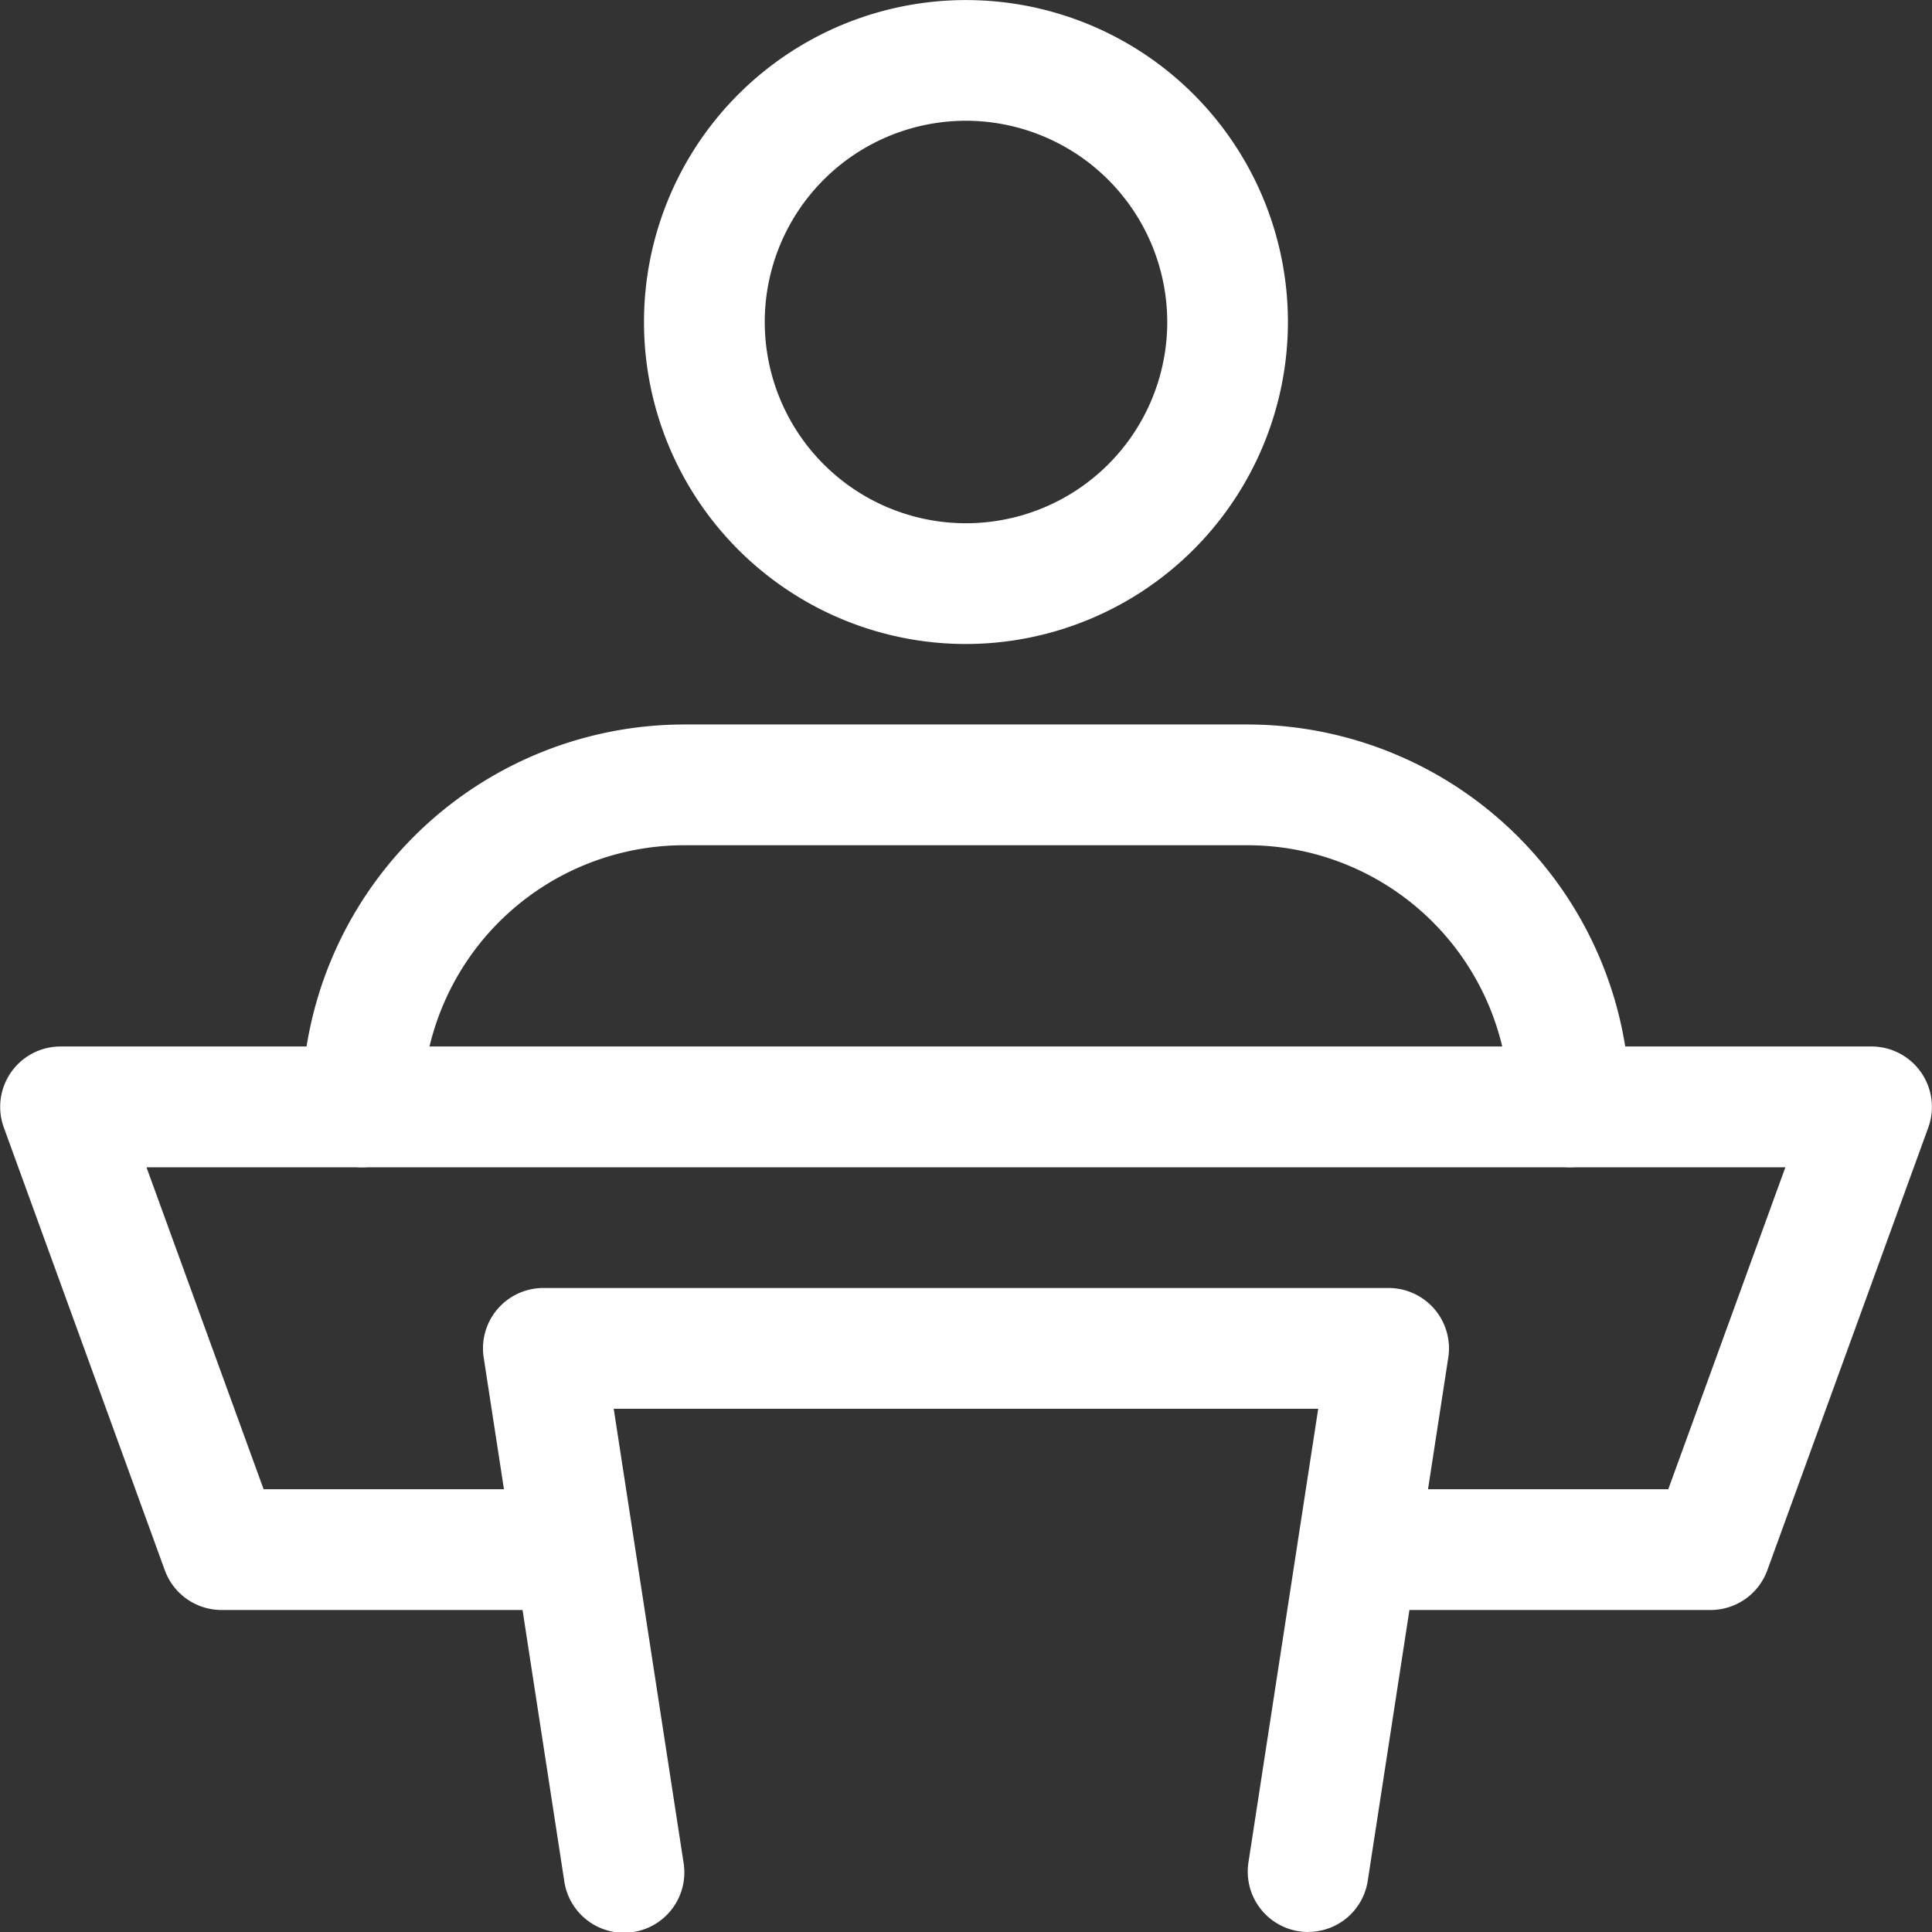
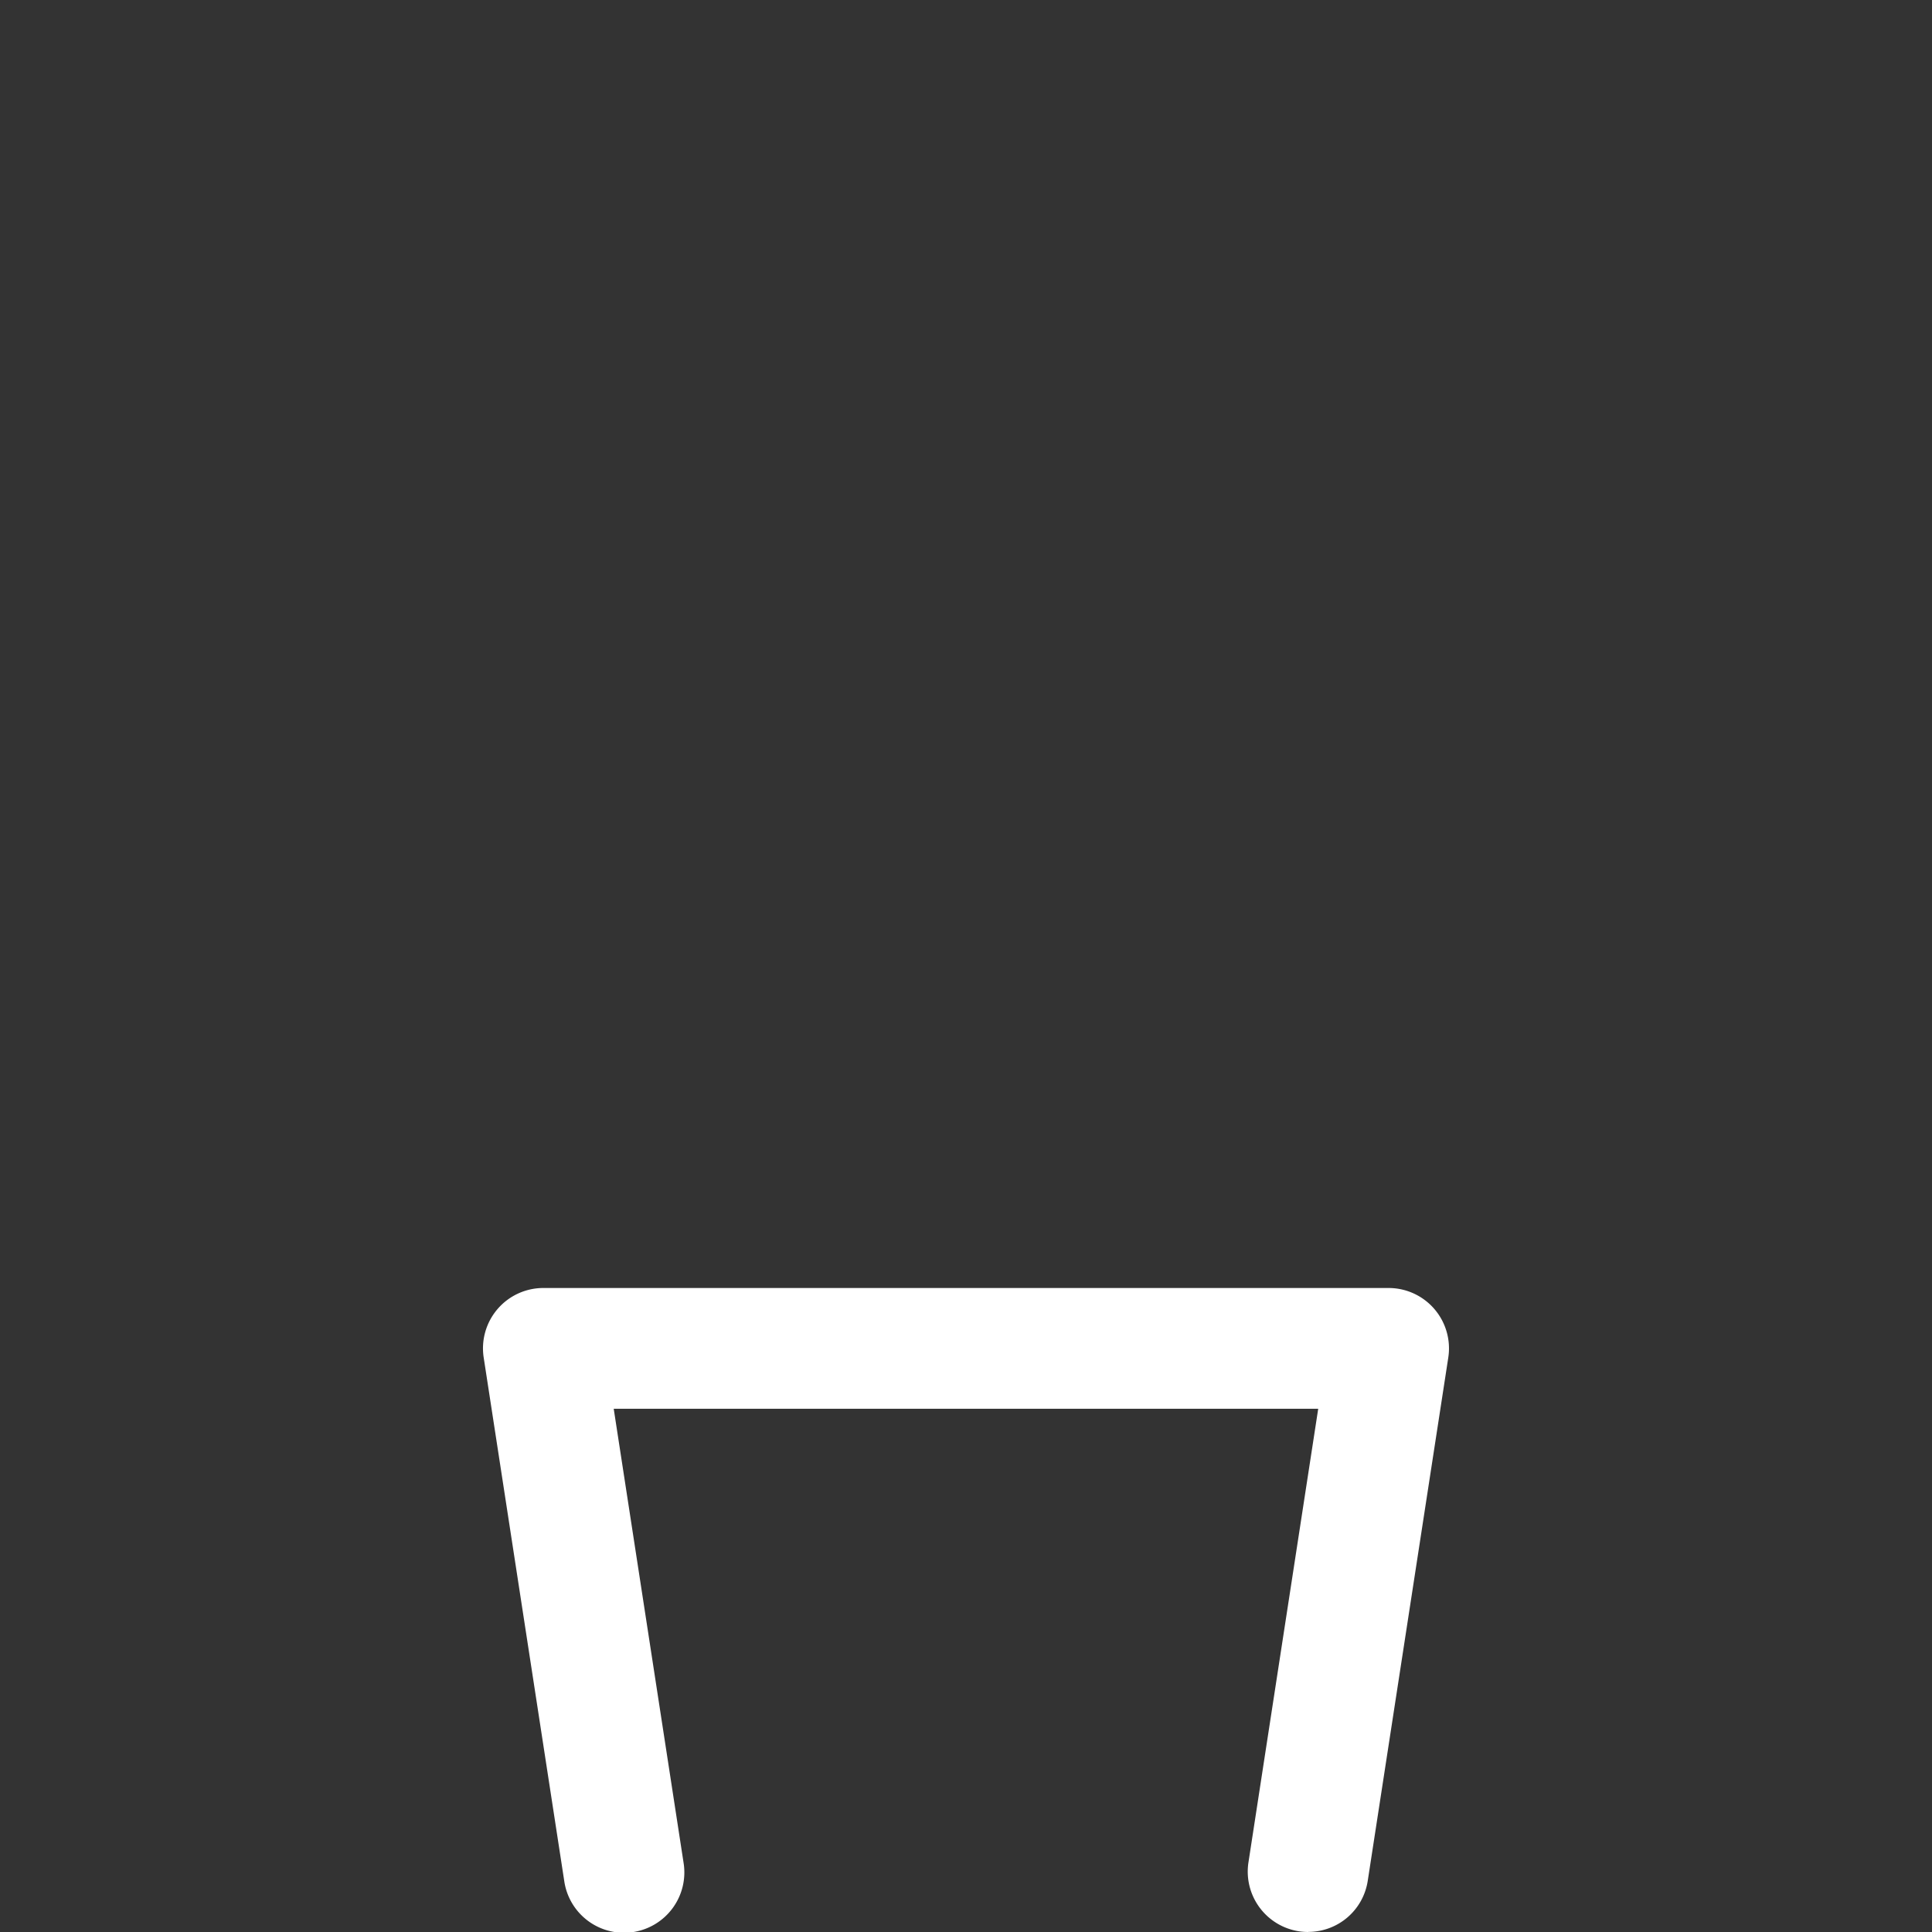
<svg xmlns="http://www.w3.org/2000/svg" id="icon_generalversammlung" width="54.606" height="54.608" viewBox="0 0 54.606 54.608">
  <rect x="0" y="0" width="54.606" height="54.608" fill="#333333" stroke="none" />
  <g id="Gruppe_467" data-name="Gruppe 467" transform="translate(-61.642 -128.242)">
-     <path id="Pfad_257" data-name="Pfad 257" d="M109.991,173.747H100.48a1.706,1.706,0,0,1,0-3.413h8.314l3.31-9.1H65.782l3.311,9.1h8.316a1.706,1.706,0,0,1,0,3.413H67.9a1.708,1.708,0,0,1-1.6-1.124l-4.55-12.514a1.706,1.706,0,0,1,1.6-2.289h51.193a1.708,1.708,0,0,1,1.6,2.291l-4.55,12.514A1.708,1.708,0,0,1,109.991,173.747Z" fill="#fff" />
-   </g>
+     </g>
  <g id="Gruppe_468" data-name="Gruppe 468" transform="translate(-61.642 -128.242)">
    <path id="Pfad_258" data-name="Pfad 258" d="M98.617,182.848a1.8,1.8,0,0,1-.262-.02,1.707,1.707,0,0,1-1.427-1.946L98.9,168.059H78.988l1.973,12.823a1.706,1.706,0,1,1-3.372.519l-2.276-14.789A1.706,1.706,0,0,1,77,164.646h23.89a1.707,1.707,0,0,1,1.686,1.968L100.3,181.4a1.7,1.7,0,0,1-1.683,1.445Z" fill="#fff" />
  </g>
  <g id="Gruppe_469" data-name="Gruppe 469" transform="translate(-61.642 -128.242)">
-     <path id="Pfad_259" data-name="Pfad 259" d="M88.944,146.444a9.1,9.1,0,1,1,9.1-9.1A9.11,9.11,0,0,1,88.944,146.444Zm0-14.789a5.688,5.688,0,1,0,5.689,5.688A5.695,5.695,0,0,0,88.944,131.655Z" fill="#fff" />
-   </g>
+     </g>
  <g id="Gruppe_470" data-name="Gruppe 470" transform="translate(-61.642 -128.242)">
-     <path id="Pfad_260" data-name="Pfad 260" d="M106.009,161.233a1.707,1.707,0,0,1-1.707-1.706,7.4,7.4,0,0,0-7.394-7.395H80.981a7.4,7.4,0,0,0-7.4,7.395,1.706,1.706,0,1,1-3.412,0,10.82,10.82,0,0,1,10.807-10.808H96.908a10.82,10.82,0,0,1,10.807,10.808A1.706,1.706,0,0,1,106.009,161.233Z" fill="#fff" />
-   </g>
+     </g>
</svg>